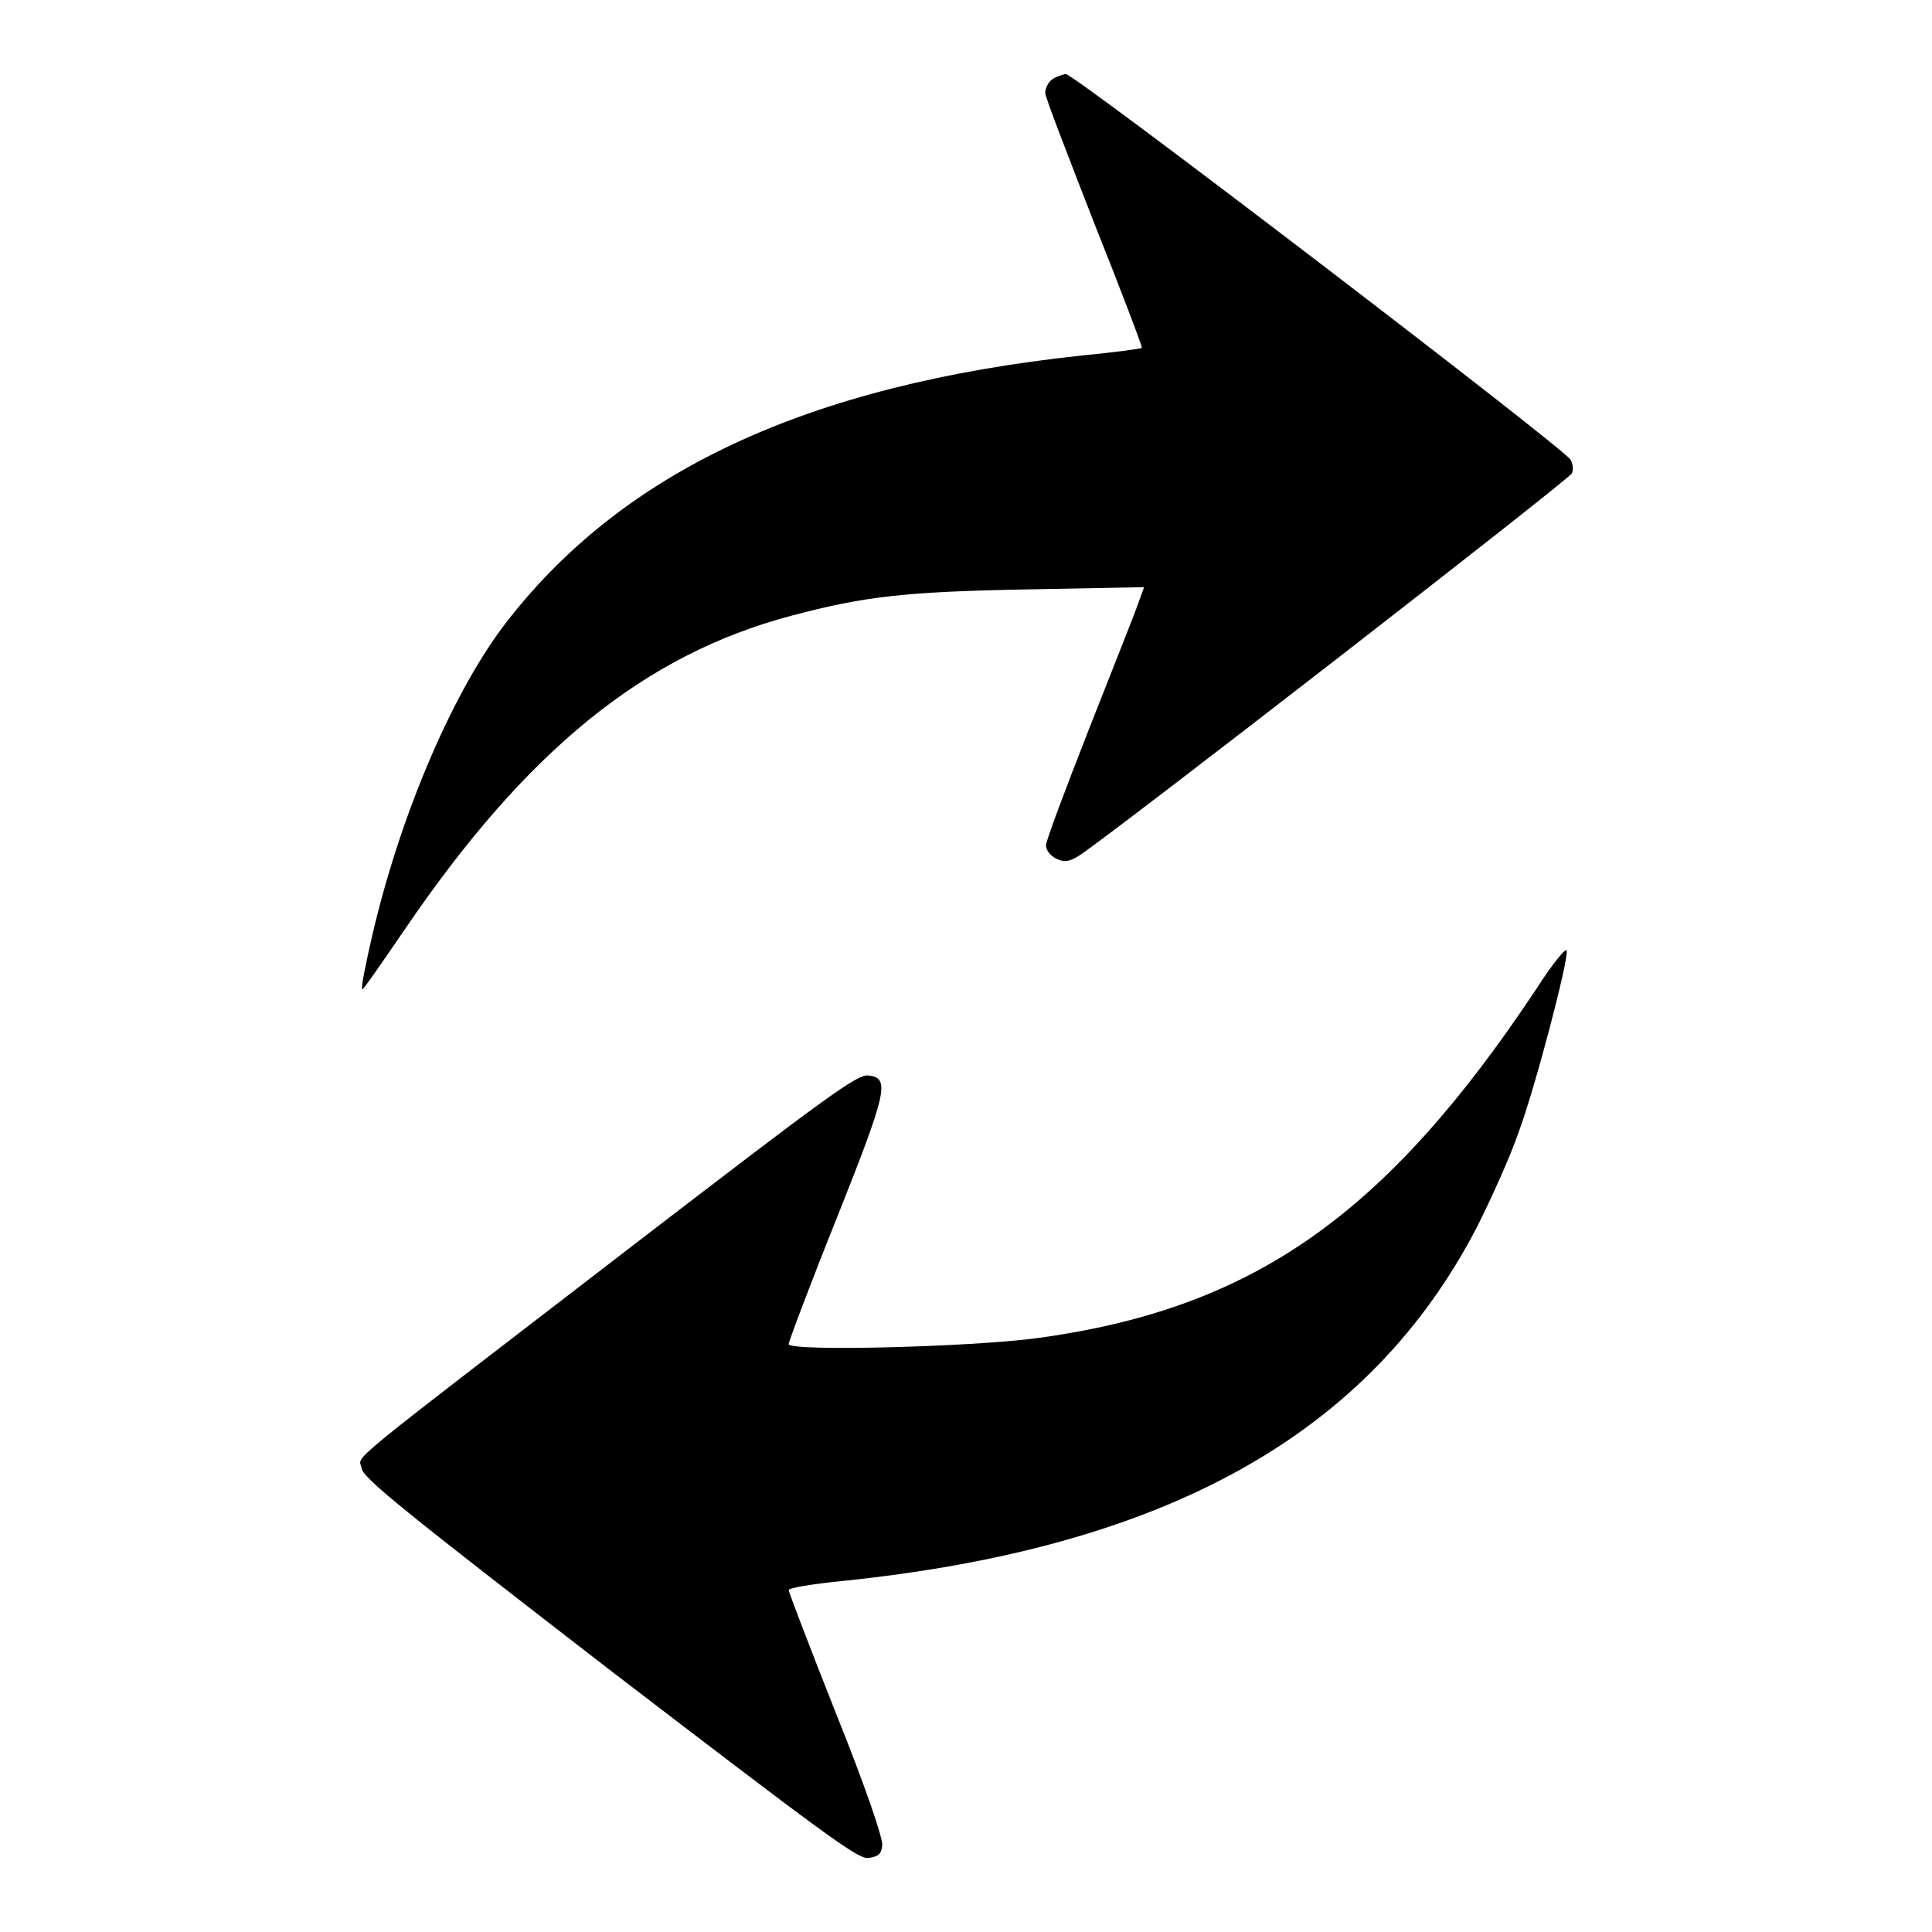
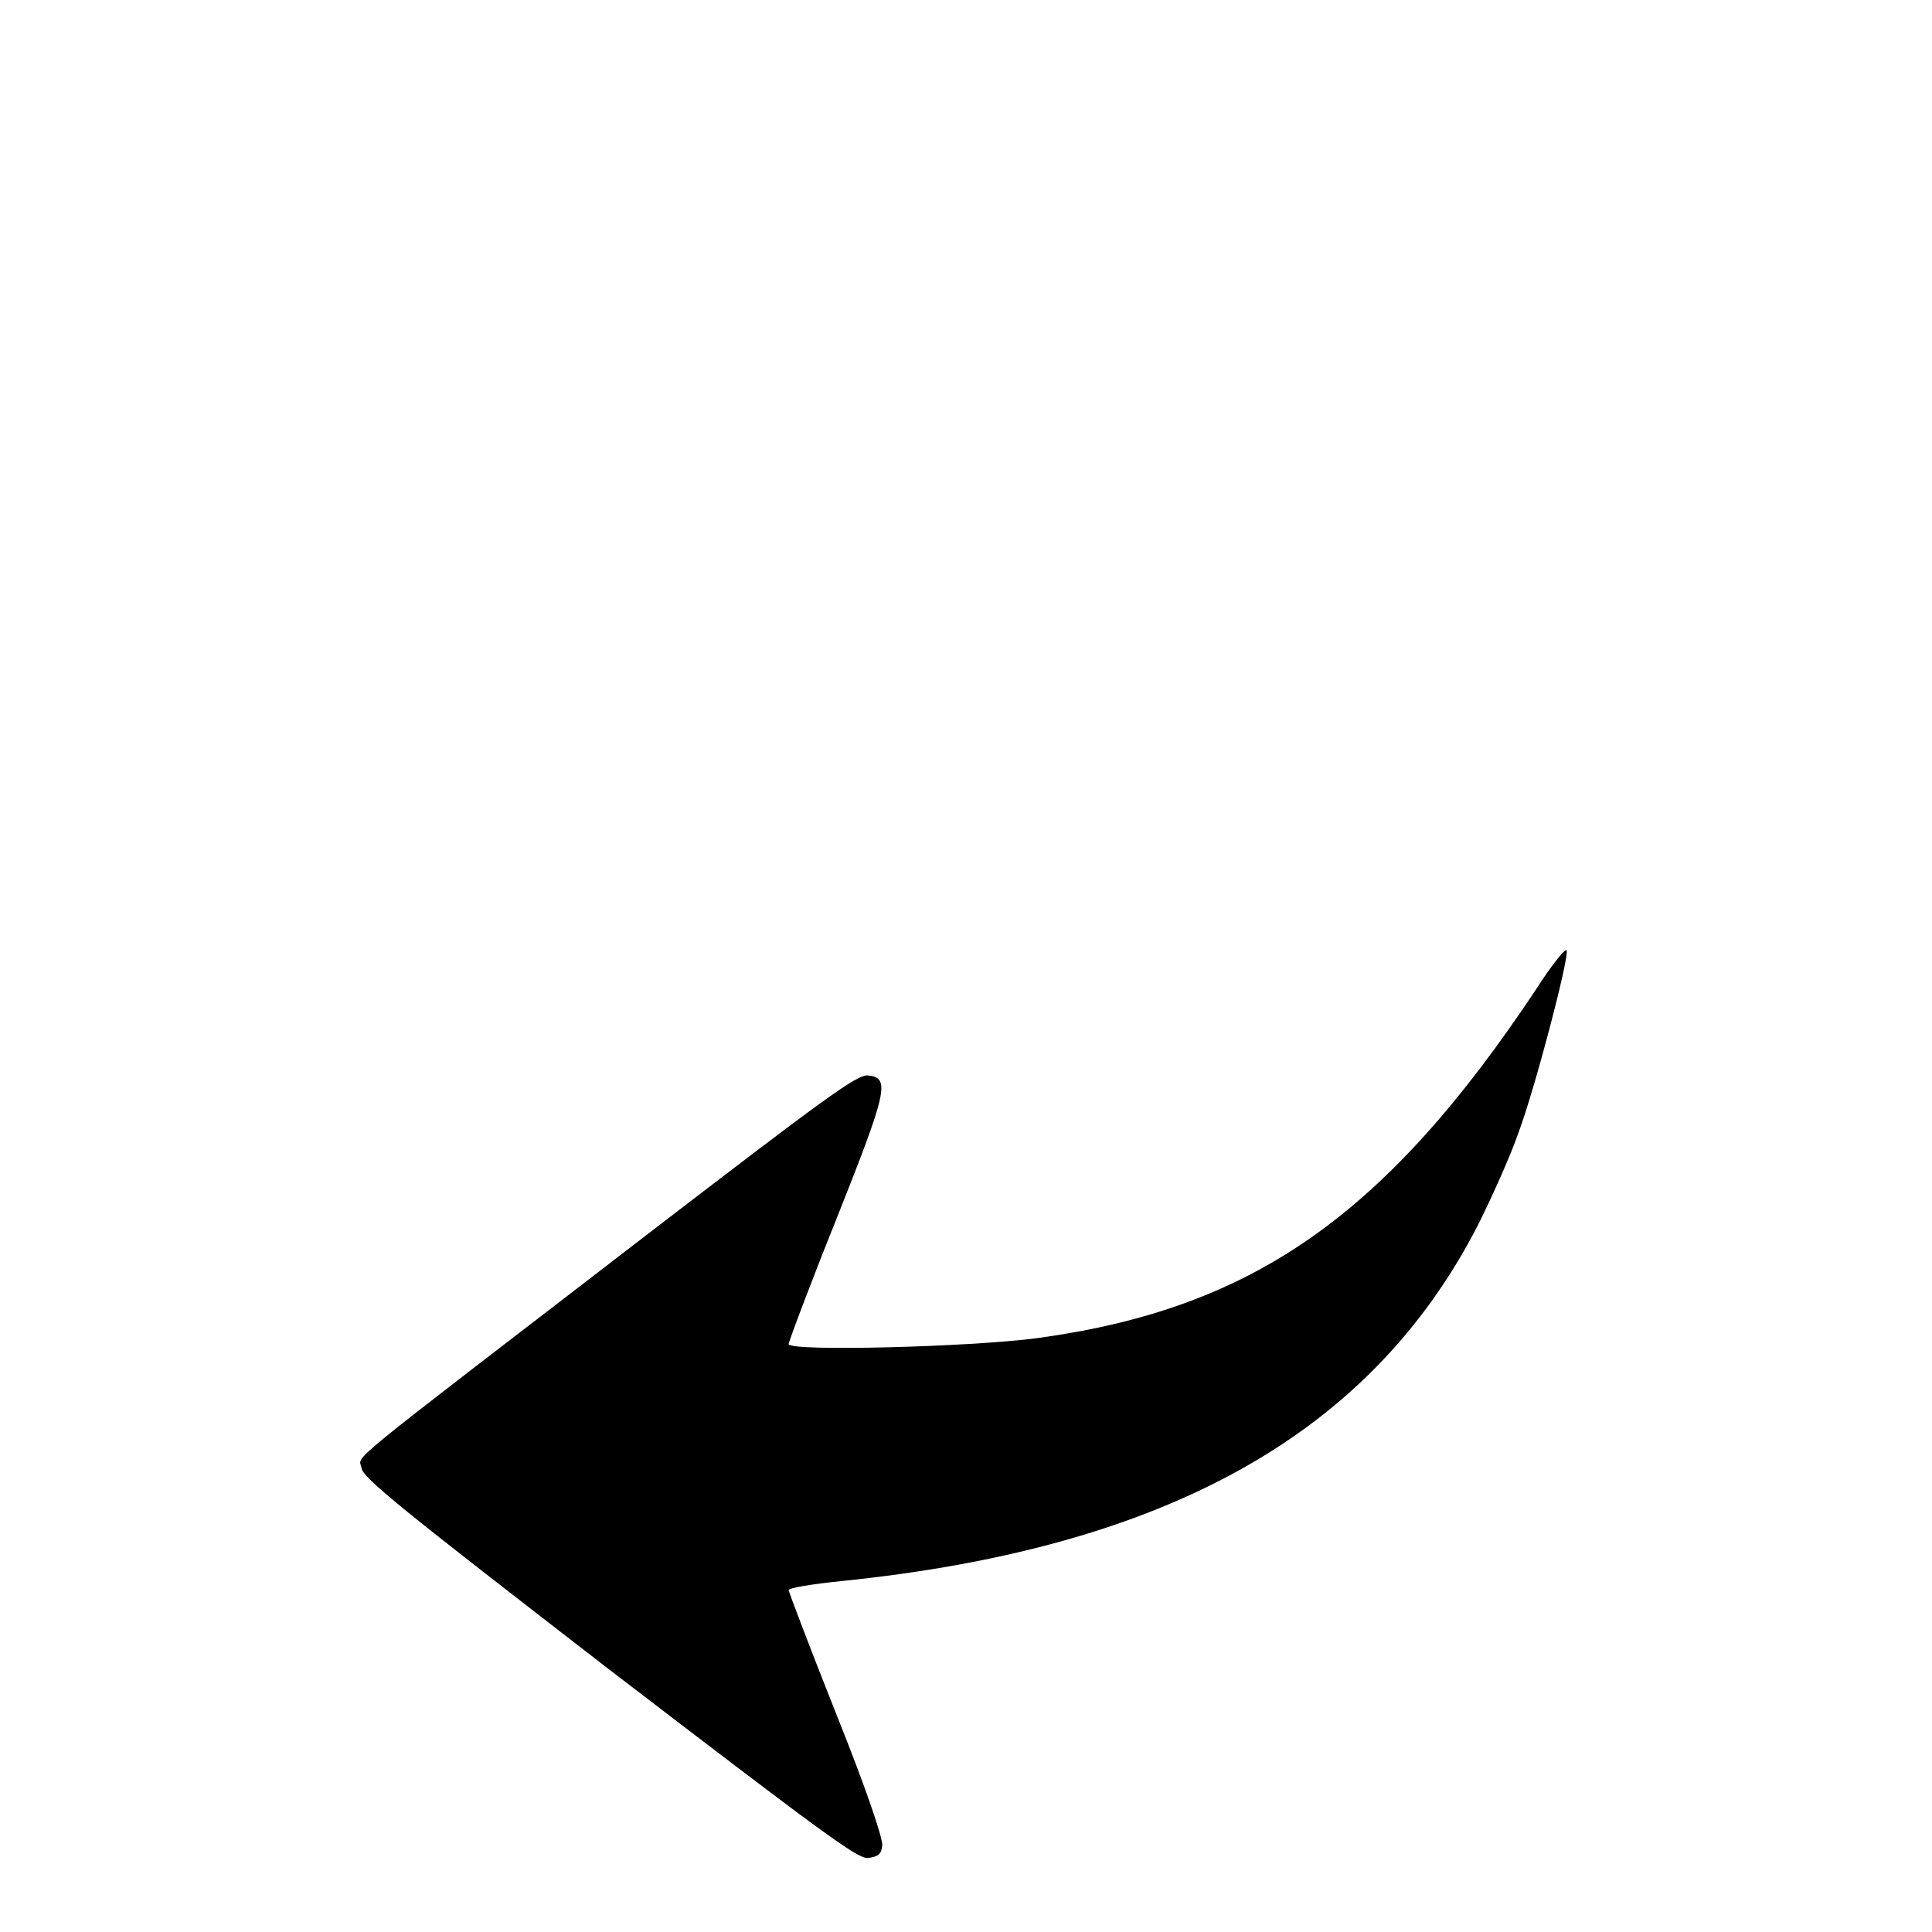
<svg xmlns="http://www.w3.org/2000/svg" version="1.1" x="0px" y="0px" viewBox="0 0 256 256" enable-background="new 0 0 256 256" xml:space="preserve">
  <g>
    <g>
      <g>
-         <path fill="#000000" d="M139.2,10.7c-0.4,0.4-0.7,1.1-0.7,1.6c0,0.6,3,8.3,6.5,17.3c3.6,9,6.4,16.4,6.3,16.5c-0.1,0.1-3.7,0.6-7.9,1c-36.5,3.9-61.2,15.4-76.8,36c-7,9.4-13.8,25.6-17.4,41.4c-0.8,3.5-1.4,6.5-1.2,6.6c0.1,0.1,2.6-3.5,5.6-7.9c16.2-23.8,31.7-36.4,51.2-41.6c9.8-2.6,15.2-3.2,31.3-3.5l15.5-0.3l-0.8,2.2c-0.4,1.2-3.4,8.7-6.5,16.6c-3.1,7.9-5.7,14.8-5.7,15.4c0,0.7,0.6,1.4,1.4,1.8c1.1,0.5,1.7,0.4,3.1-0.5c4.3-2.8,64.9-49.8,65.2-50.6c0.2-0.5,0.1-1.3-0.2-1.8c-1.1-1.7-65.7-51.1-66.9-51.1C140.4,10,139.6,10.3,139.2,10.7z" />
        <path fill="#000000" d="M203.6,131c-20,30.1-37.6,42.4-66.1,46.3c-9,1.2-33,1.8-33,0.8c0-0.3,2.8-7.8,6.3-16.5c6.8-17.1,7.2-18.8,4.2-19.1c-1.5-0.1-5.7,3-29.8,21.5c-40.8,31.4-37.6,28.7-37.3,30.5c0.1,1.3,5.5,5.6,32.8,26.7c28.2,21.6,32.9,25.1,34.3,25c1.4-0.2,1.8-0.5,1.9-1.7c0.1-0.9-2.2-7.7-6.1-17.4c-3.5-8.8-6.3-16.2-6.3-16.4c0-0.3,3.1-0.8,7-1.2c43.1-4.4,70.1-19.5,84.3-47.1c1.8-3.6,4.3-9.1,5.4-12.3c2.2-5.9,6.6-22.7,6.4-24.1C207.6,125.4,205.7,127.7,203.6,131z" />
      </g>
    </g>
  </g>
</svg>